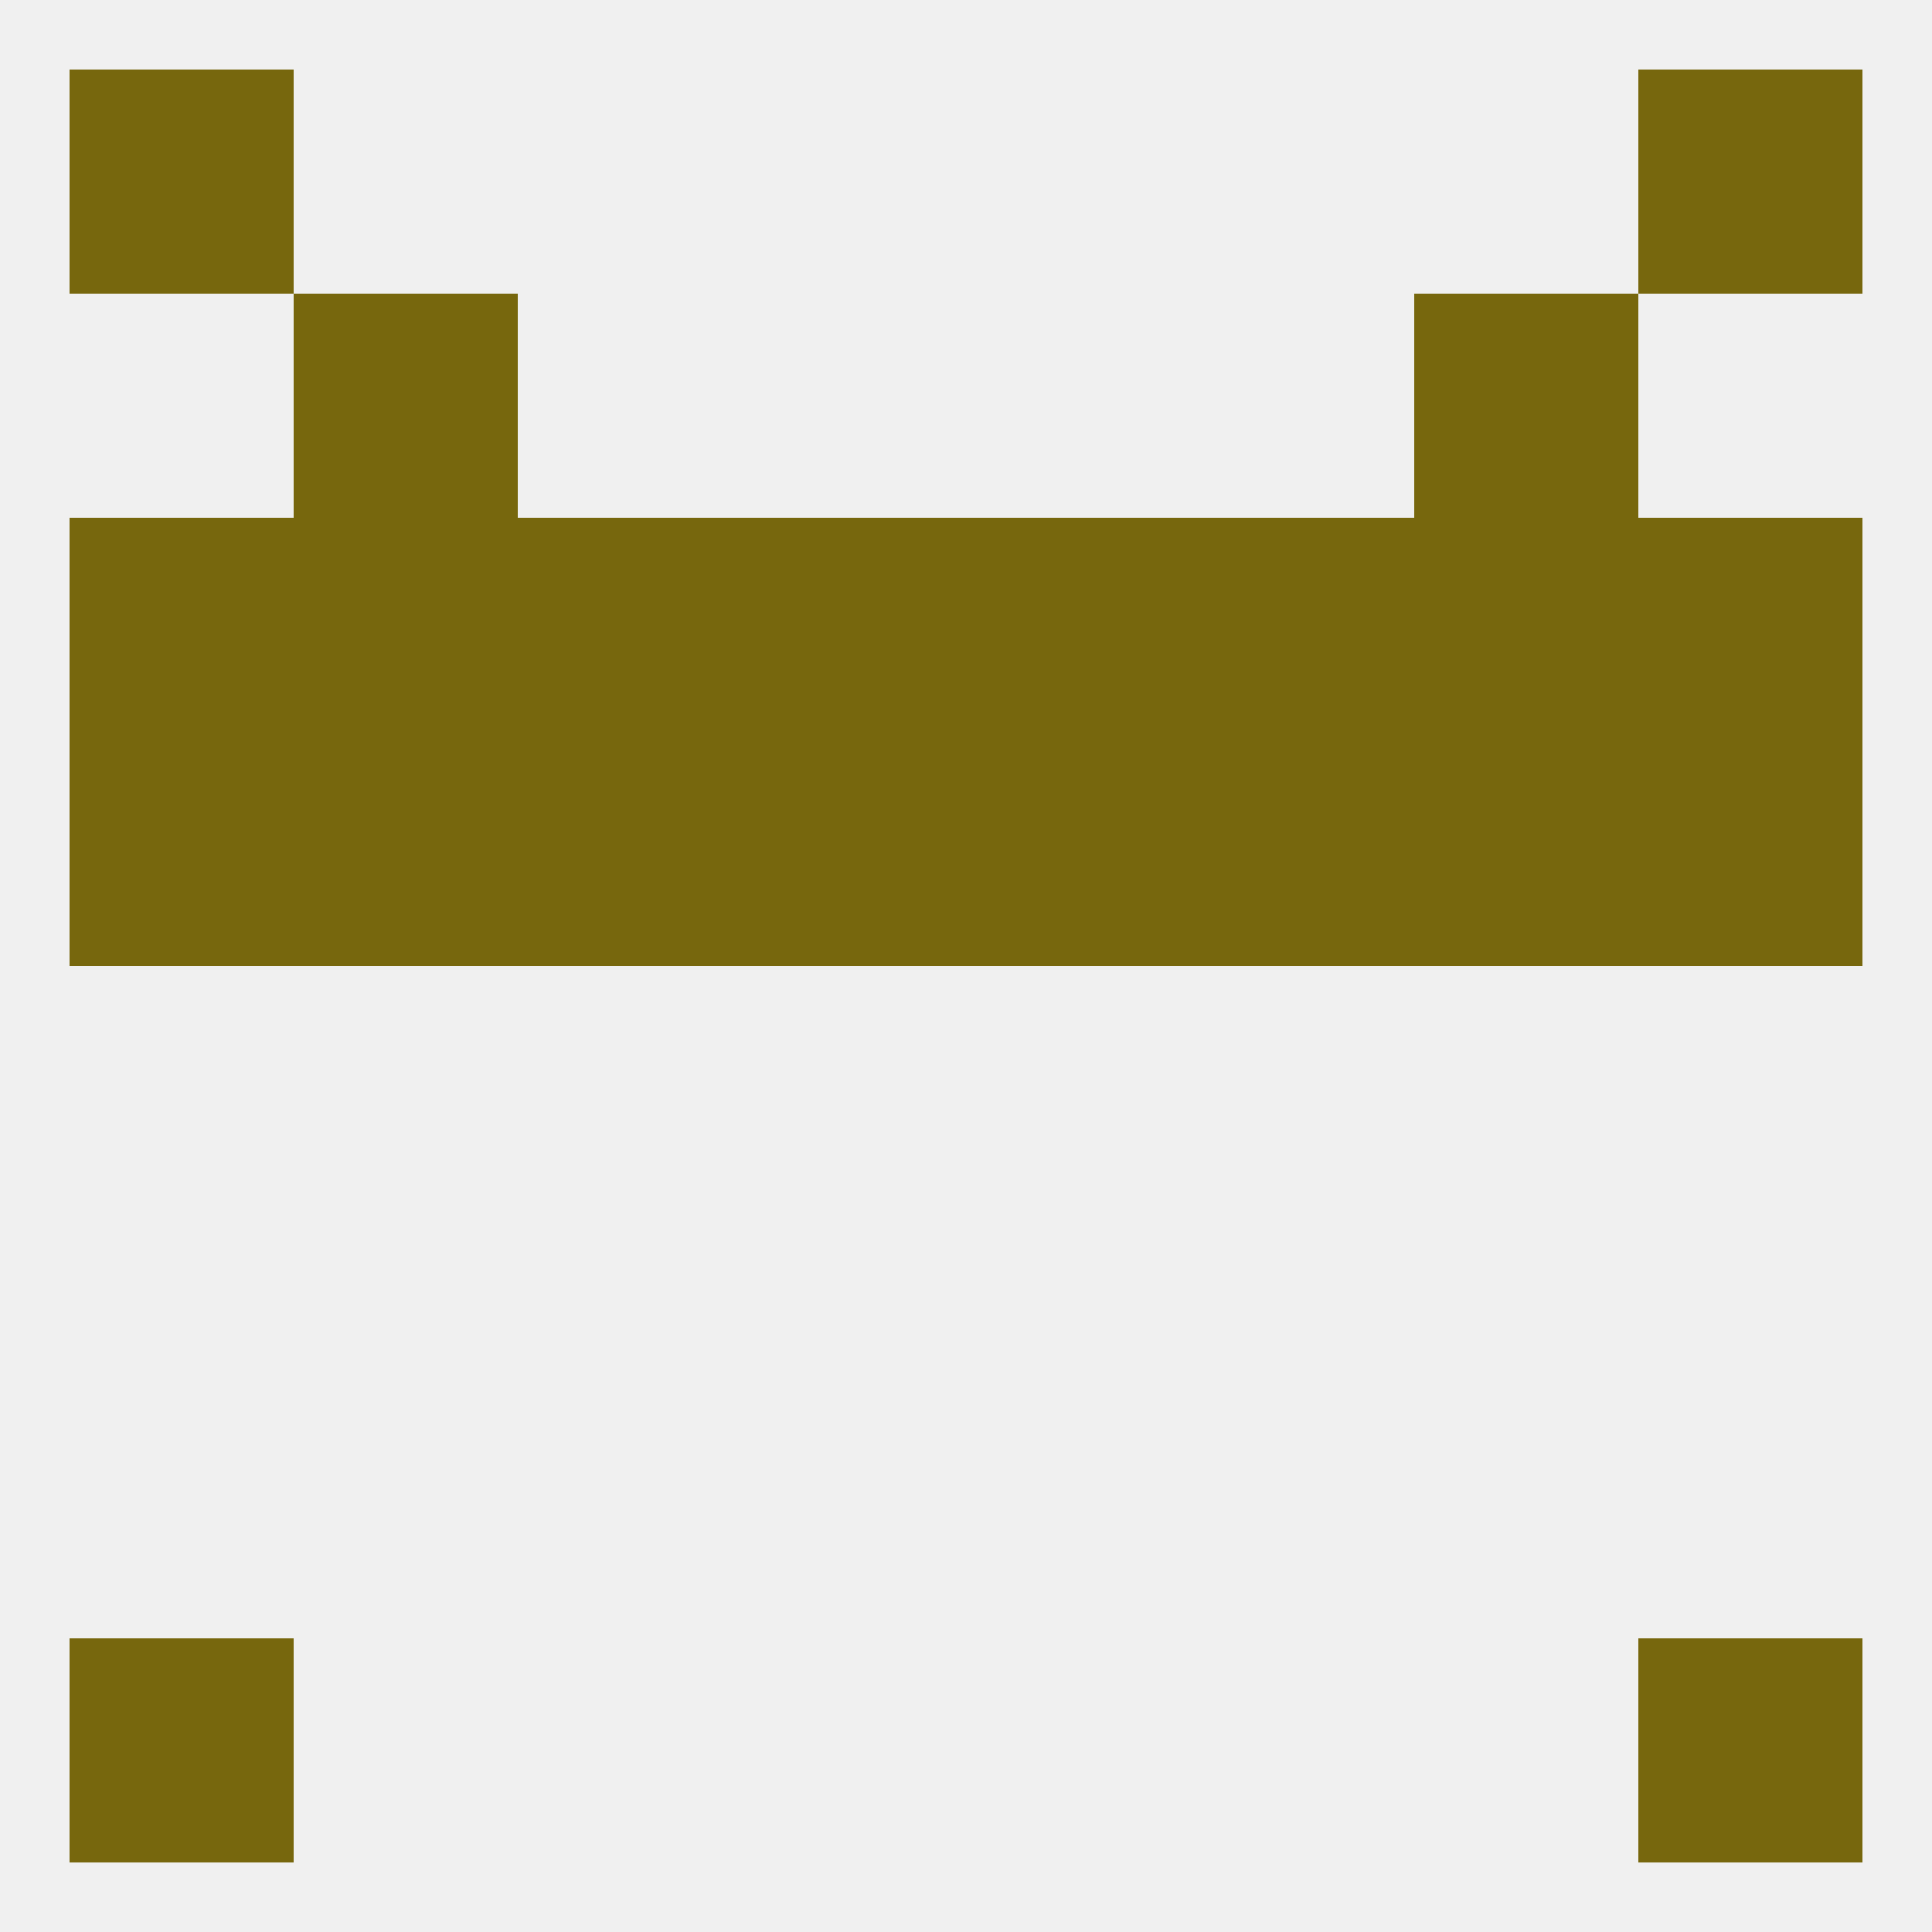
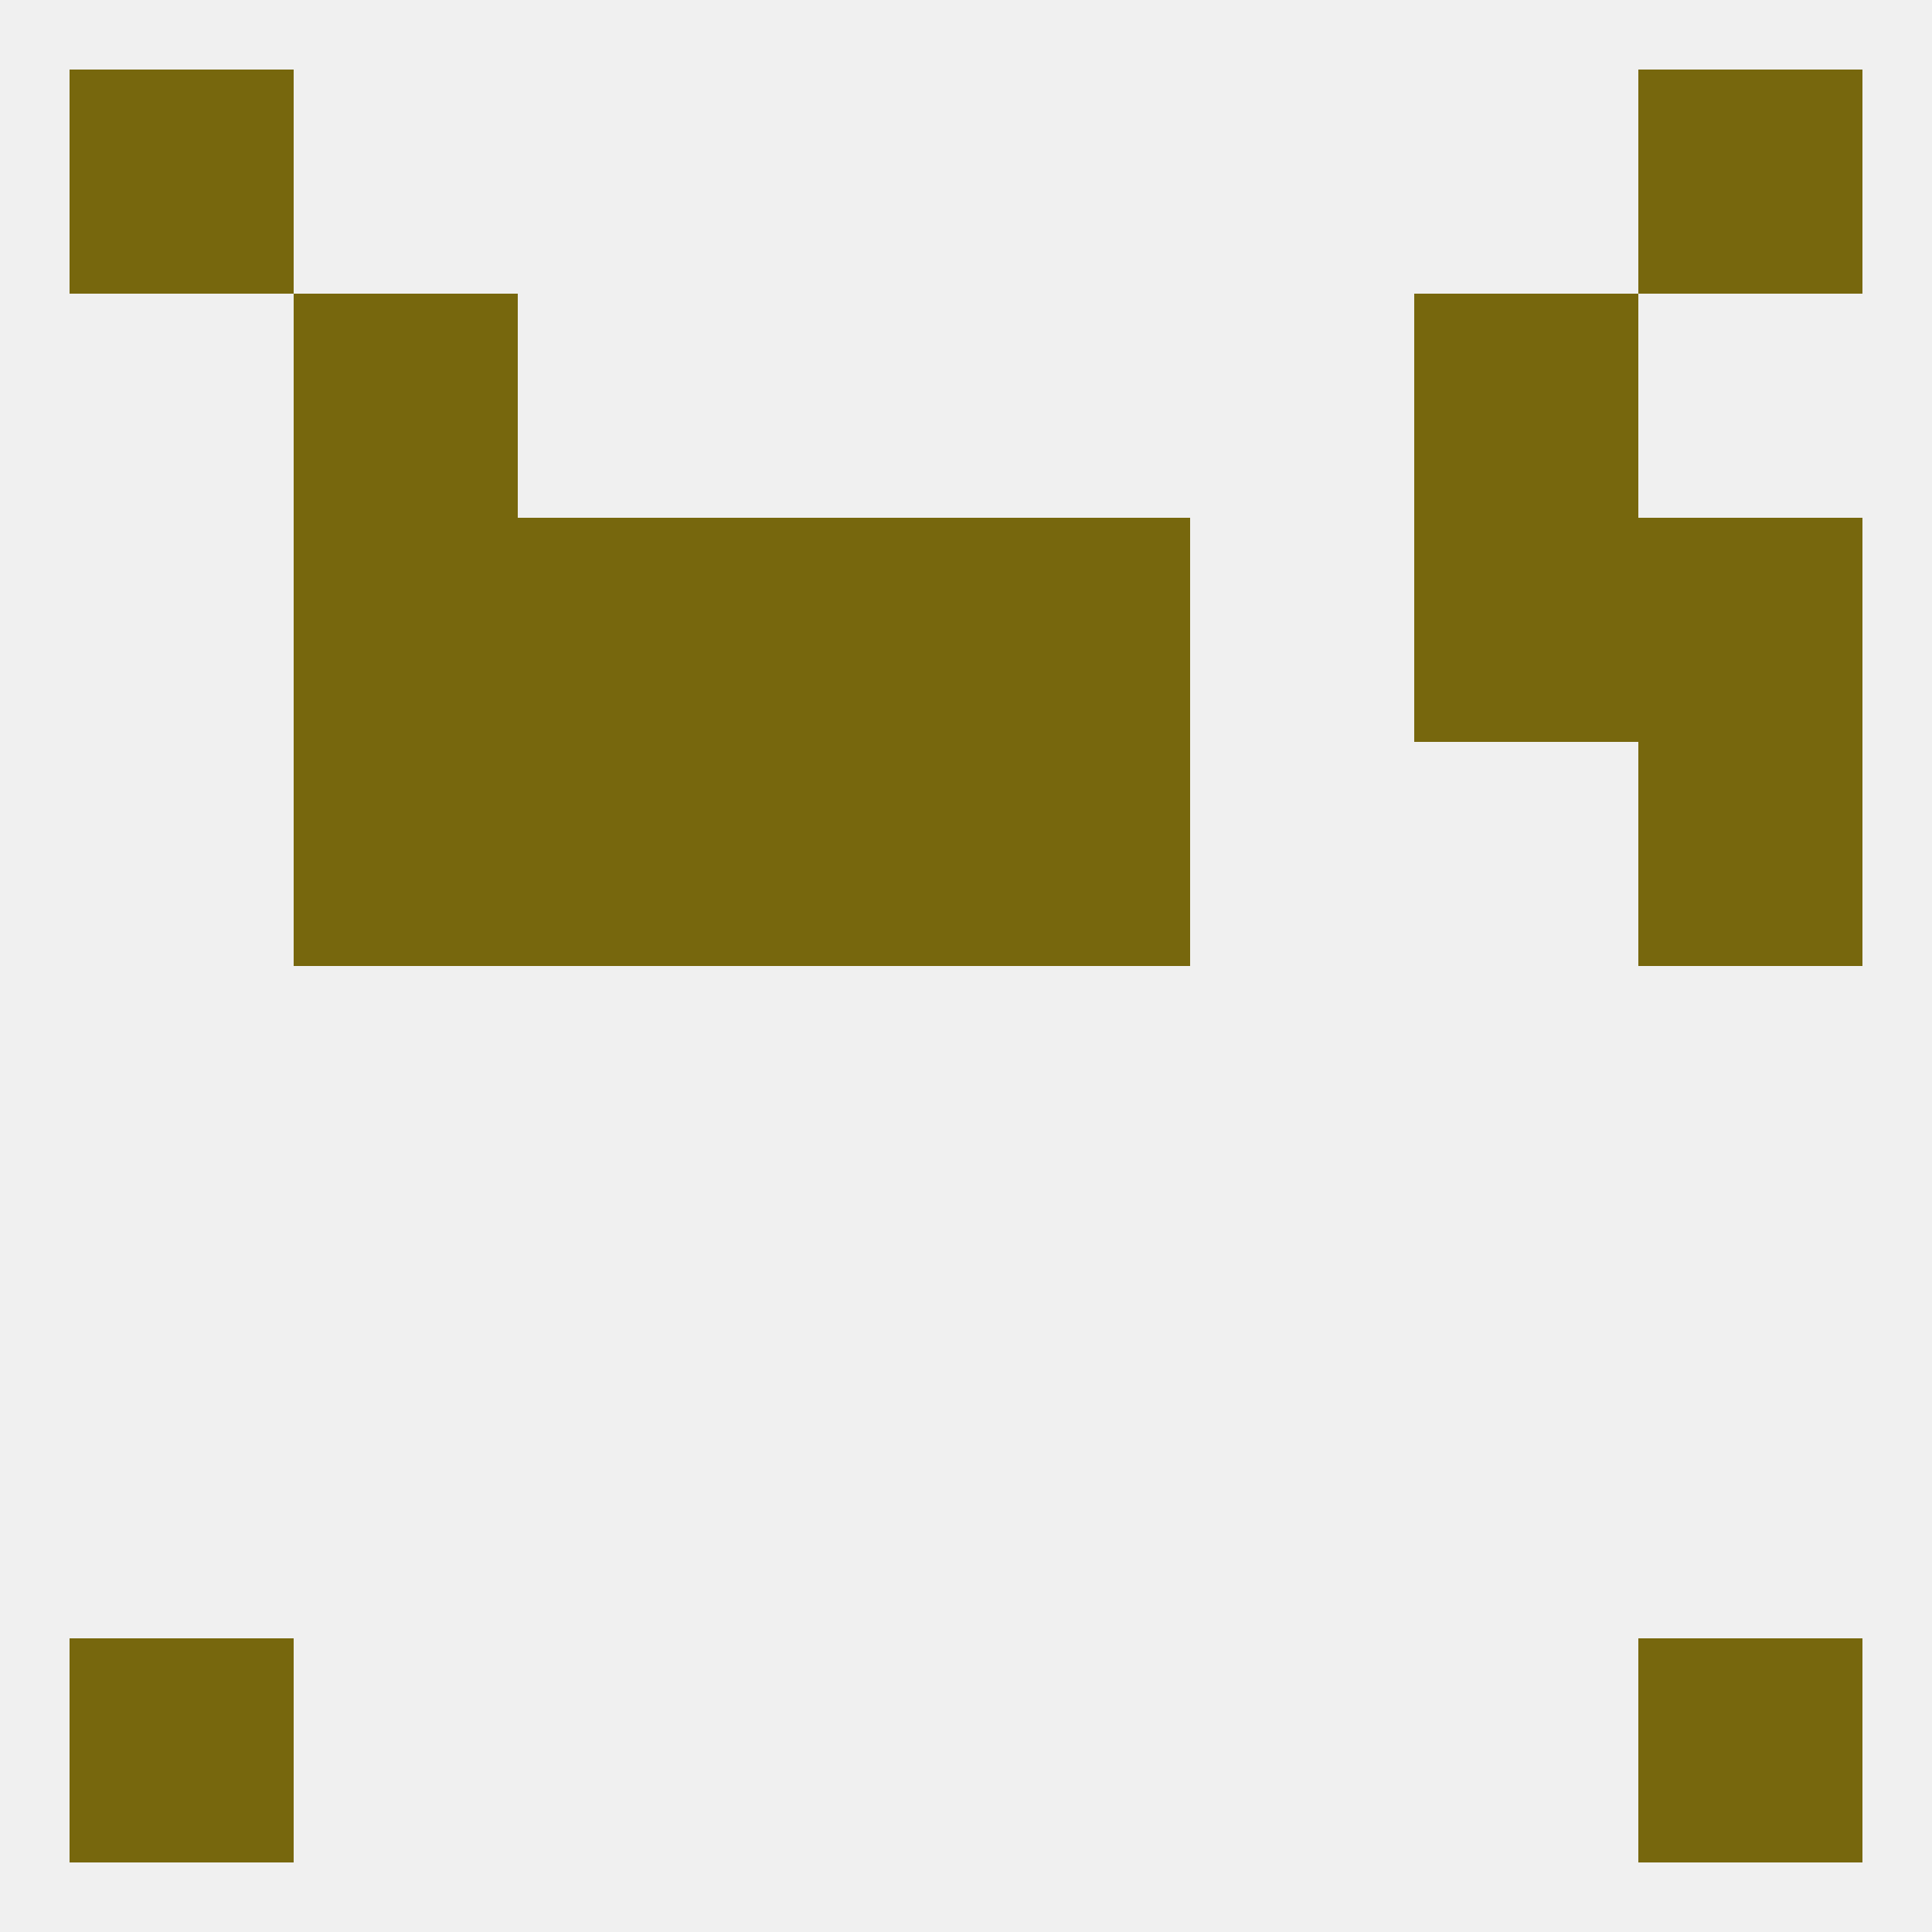
<svg xmlns="http://www.w3.org/2000/svg" version="1.1" baseprofile="full" width="250" height="250" viewBox="0 0 250 250">
  <rect width="100%" height="100%" fill="rgba(240,240,240,255)" />
  <rect x="67" y="96" width="29" height="29" fill="rgba(119,103,13,255)" />
-   <rect x="154" y="96" width="29" height="29" fill="rgba(119,103,13,255)" />
  <rect x="96" y="96" width="29" height="29" fill="rgba(119,103,13,255)" />
  <rect x="125" y="96" width="29" height="29" fill="rgba(119,103,13,255)" />
-   <rect x="9" y="96" width="29" height="29" fill="rgba(119,103,13,255)" />
  <rect x="212" y="96" width="29" height="29" fill="rgba(119,103,13,255)" />
  <rect x="38" y="96" width="29" height="29" fill="rgba(119,103,13,255)" />
-   <rect x="183" y="96" width="29" height="29" fill="rgba(119,103,13,255)" />
  <rect x="212" y="67" width="29" height="29" fill="rgba(119,103,13,255)" />
  <rect x="38" y="67" width="29" height="29" fill="rgba(119,103,13,255)" />
-   <rect x="154" y="67" width="29" height="29" fill="rgba(119,103,13,255)" />
  <rect x="96" y="67" width="29" height="29" fill="rgba(119,103,13,255)" />
-   <rect x="9" y="67" width="29" height="29" fill="rgba(119,103,13,255)" />
  <rect x="183" y="67" width="29" height="29" fill="rgba(119,103,13,255)" />
  <rect x="67" y="67" width="29" height="29" fill="rgba(119,103,13,255)" />
  <rect x="125" y="67" width="29" height="29" fill="rgba(119,103,13,255)" />
  <rect x="38" y="38" width="29" height="29" fill="rgba(119,103,13,255)" />
  <rect x="183" y="38" width="29" height="29" fill="rgba(119,103,13,255)" />
  <rect x="212" y="9" width="29" height="29" fill="rgba(119,103,13,255)" />
  <rect x="9" y="9" width="29" height="29" fill="rgba(119,103,13,255)" />
  <rect x="9" y="212" width="29" height="29" fill="rgba(119,103,13,255)" />
  <rect x="212" y="212" width="29" height="29" fill="rgba(119,103,13,255)" />
</svg>